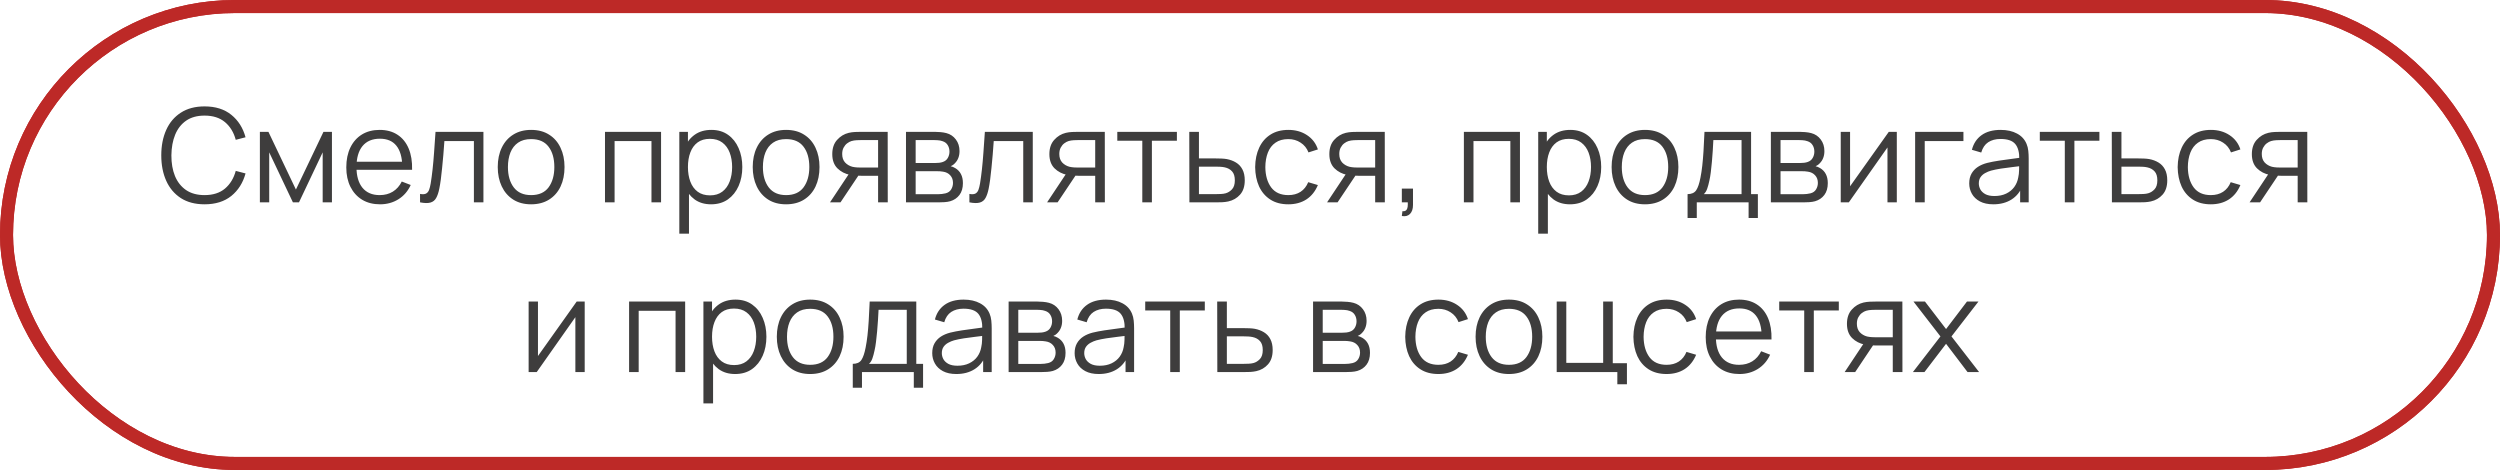
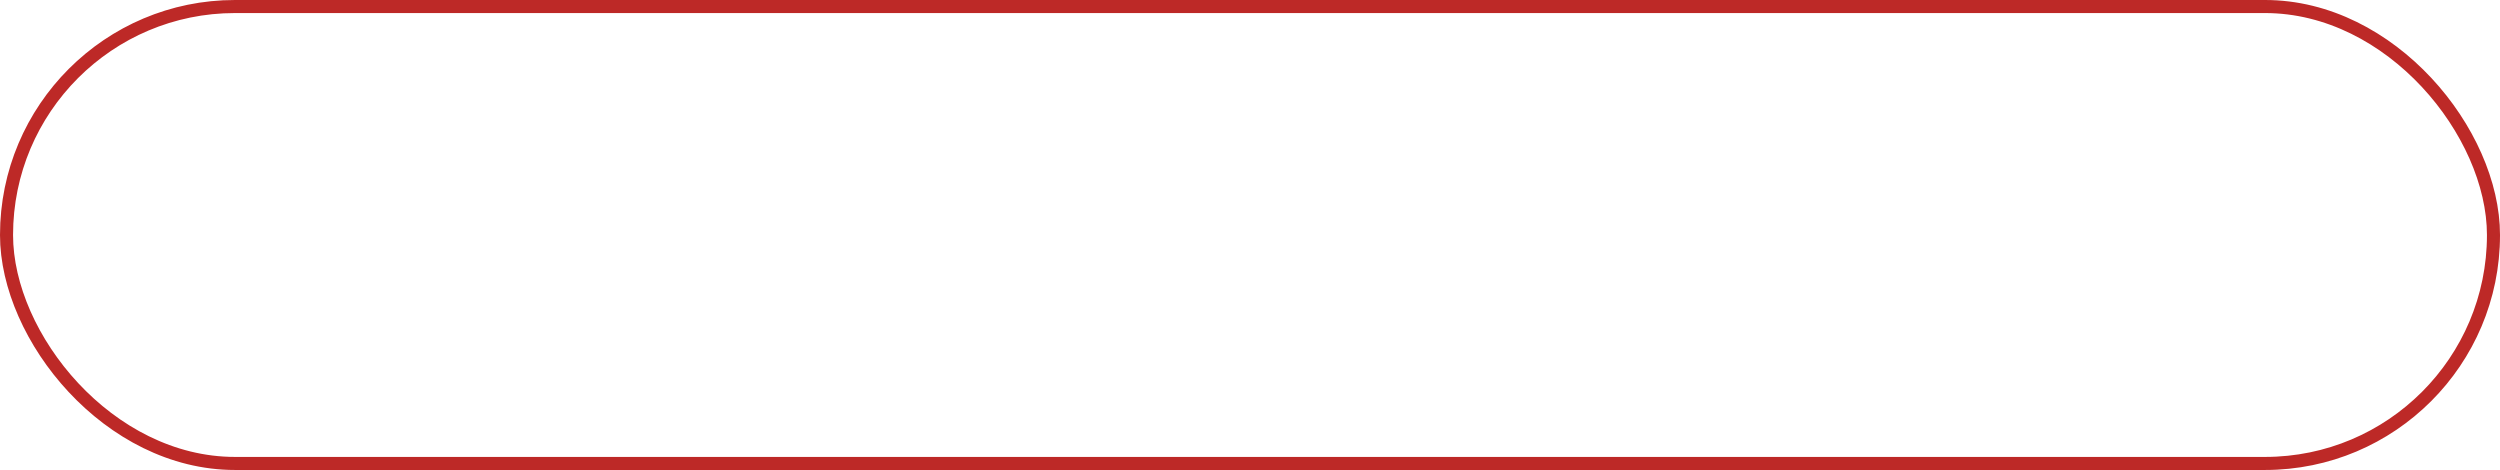
<svg xmlns="http://www.w3.org/2000/svg" width="383" height="72" viewBox="0 0 383 72" fill="none">
  <g clip-path="url(#clip0_148_53)">
    <path d="M31.337 31.3C29.904 31.3 28.694 30.983 27.707 30.35C26.721 29.71 25.974 28.827 25.467 27.7C24.961 26.573 24.707 25.273 24.707 23.8C24.707 22.327 24.961 21.027 25.467 19.9C25.974 18.773 26.721 17.893 27.707 17.26C28.694 16.62 29.904 16.3 31.337 16.3C33.011 16.3 34.377 16.73 35.437 17.59C36.497 18.443 37.224 19.59 37.617 21.03L36.117 21.42C35.811 20.28 35.261 19.377 34.467 18.71C33.674 18.043 32.631 17.71 31.337 17.71C30.211 17.71 29.274 17.967 28.527 18.48C27.781 18.993 27.217 19.71 26.837 20.63C26.464 21.543 26.271 22.6 26.257 23.8C26.251 25 26.434 26.057 26.807 26.97C27.187 27.883 27.754 28.6 28.507 29.12C29.267 29.633 30.211 29.89 31.337 29.89C32.631 29.89 33.674 29.557 34.467 28.89C35.261 28.217 35.811 27.313 36.117 26.18L37.617 26.57C37.224 28.01 36.497 29.16 35.437 30.02C34.377 30.873 33.011 31.3 31.337 31.3ZM39.814 31V20.2H41.124L45.334 29.04L49.554 20.2H50.854V31H49.434V23.34L45.804 31H44.874L41.244 23.34V31H39.814ZM58.222 31.3C57.169 31.3 56.255 31.067 55.482 30.6C54.715 30.133 54.119 29.477 53.692 28.63C53.265 27.783 53.052 26.79 53.052 25.65C53.052 24.47 53.262 23.45 53.682 22.59C54.102 21.73 54.692 21.067 55.452 20.6C56.219 20.133 57.122 19.9 58.162 19.9C59.229 19.9 60.139 20.147 60.892 20.64C61.645 21.127 62.215 21.827 62.602 22.74C62.989 23.653 63.165 24.743 63.132 26.01H61.632V25.49C61.605 24.09 61.302 23.033 60.722 22.32C60.149 21.607 59.309 21.25 58.202 21.25C57.042 21.25 56.152 21.627 55.532 22.38C54.919 23.133 54.612 24.207 54.612 25.6C54.612 26.96 54.919 28.017 55.532 28.77C56.152 29.517 57.029 29.89 58.162 29.89C58.935 29.89 59.609 29.713 60.182 29.36C60.762 29 61.219 28.483 61.552 27.81L62.922 28.34C62.495 29.28 61.865 30.01 61.032 30.53C60.205 31.043 59.269 31.3 58.222 31.3ZM54.092 26.01V24.78H62.342V26.01H54.092ZM64.351 31V29.71C64.751 29.783 65.055 29.767 65.261 29.66C65.475 29.547 65.631 29.36 65.731 29.1C65.831 28.833 65.915 28.503 65.981 28.11C66.088 27.457 66.184 26.737 66.271 25.95C66.358 25.163 66.434 24.297 66.501 23.35C66.575 22.397 66.648 21.347 66.721 20.2H74.061V31H72.601V21.61H68.081C68.034 22.317 67.981 23.02 67.921 23.72C67.861 24.42 67.798 25.093 67.731 25.74C67.671 26.38 67.605 26.97 67.531 27.51C67.458 28.05 67.381 28.517 67.301 28.91C67.181 29.503 67.021 29.977 66.821 30.33C66.628 30.683 66.338 30.917 65.951 31.03C65.564 31.143 65.031 31.133 64.351 31ZM81.365 31.3C80.292 31.3 79.375 31.057 78.615 30.57C77.855 30.083 77.272 29.41 76.865 28.55C76.458 27.69 76.255 26.703 76.255 25.59C76.255 24.457 76.462 23.463 76.875 22.61C77.288 21.757 77.875 21.093 78.635 20.62C79.402 20.14 80.312 19.9 81.365 19.9C82.445 19.9 83.365 20.143 84.125 20.63C84.892 21.11 85.475 21.78 85.875 22.64C86.282 23.493 86.485 24.477 86.485 25.59C86.485 26.723 86.282 27.72 85.875 28.58C85.468 29.433 84.882 30.1 84.115 30.58C83.348 31.06 82.432 31.3 81.365 31.3ZM81.365 29.89C82.565 29.89 83.458 29.493 84.045 28.7C84.632 27.9 84.925 26.863 84.925 25.59C84.925 24.283 84.628 23.243 84.035 22.47C83.448 21.697 82.558 21.31 81.365 21.31C80.558 21.31 79.892 21.493 79.365 21.86C78.845 22.22 78.455 22.723 78.195 23.37C77.942 24.01 77.815 24.75 77.815 25.59C77.815 26.89 78.115 27.933 78.715 28.72C79.315 29.5 80.198 29.89 81.365 29.89ZM92.685 31V20.2H101.275V31H99.805V21.61H94.155V31H92.685ZM108.932 31.3C107.938 31.3 107.098 31.05 106.412 30.55C105.725 30.043 105.205 29.36 104.852 28.5C104.498 27.633 104.322 26.663 104.322 25.59C104.322 24.497 104.498 23.523 104.852 22.67C105.212 21.81 105.738 21.133 106.432 20.64C107.125 20.147 107.978 19.9 108.992 19.9C109.978 19.9 110.825 20.15 111.532 20.65C112.238 21.15 112.778 21.83 113.152 22.69C113.532 23.55 113.722 24.517 113.722 25.59C113.722 26.67 113.532 27.64 113.152 28.5C112.772 29.36 112.225 30.043 111.512 30.55C110.798 31.05 109.938 31.3 108.932 31.3ZM104.072 35.8V20.2H105.392V28.33H105.552V35.8H104.072ZM108.782 29.93C109.535 29.93 110.162 29.74 110.662 29.36C111.162 28.98 111.535 28.463 111.782 27.81C112.035 27.15 112.162 26.41 112.162 25.59C112.162 24.777 112.038 24.043 111.792 23.39C111.545 22.737 111.168 22.22 110.662 21.84C110.162 21.46 109.525 21.27 108.752 21.27C107.998 21.27 107.372 21.453 106.872 21.82C106.378 22.187 106.008 22.697 105.762 23.35C105.515 23.997 105.392 24.743 105.392 25.59C105.392 26.423 105.515 27.17 105.762 27.83C106.008 28.483 106.382 28.997 106.882 29.37C107.382 29.743 108.015 29.93 108.782 29.93ZM120.428 31.3C119.354 31.3 118.438 31.057 117.678 30.57C116.918 30.083 116.334 29.41 115.928 28.55C115.521 27.69 115.318 26.703 115.318 25.59C115.318 24.457 115.524 23.463 115.938 22.61C116.351 21.757 116.938 21.093 117.698 20.62C118.464 20.14 119.374 19.9 120.428 19.9C121.508 19.9 122.428 20.143 123.188 20.63C123.954 21.11 124.538 21.78 124.938 22.64C125.344 23.493 125.548 24.477 125.548 25.59C125.548 26.723 125.344 27.72 124.938 28.58C124.531 29.433 123.944 30.1 123.178 30.58C122.411 31.06 121.494 31.3 120.428 31.3ZM120.428 29.89C121.628 29.89 122.521 29.493 123.108 28.7C123.694 27.9 123.988 26.863 123.988 25.59C123.988 24.283 123.691 23.243 123.098 22.47C122.511 21.697 121.621 21.31 120.428 21.31C119.621 21.31 118.954 21.493 118.428 21.86C117.908 22.22 117.518 22.723 117.258 23.37C117.004 24.01 116.878 24.75 116.878 25.59C116.878 26.89 117.178 27.933 117.778 28.72C118.378 29.5 119.261 29.89 120.428 29.89ZM134.524 31V26.93H132.004C131.71 26.93 131.407 26.92 131.094 26.9C130.787 26.873 130.5 26.837 130.234 26.79C129.474 26.643 128.827 26.31 128.294 25.79C127.767 25.263 127.504 24.537 127.504 23.61C127.504 22.703 127.75 21.977 128.244 21.43C128.737 20.877 129.334 20.517 130.034 20.35C130.354 20.277 130.677 20.233 131.004 20.22C131.337 20.207 131.624 20.2 131.864 20.2H135.994L136.004 31H134.524ZM127.154 31L130.164 26.47H131.794L128.764 31H127.154ZM131.924 25.67H134.524V21.46H131.924C131.764 21.46 131.54 21.467 131.254 21.48C130.967 21.493 130.697 21.537 130.444 21.61C130.224 21.677 130.004 21.793 129.784 21.96C129.57 22.12 129.39 22.337 129.244 22.61C129.097 22.877 129.024 23.203 129.024 23.59C129.024 24.13 129.17 24.563 129.464 24.89C129.764 25.21 130.137 25.43 130.584 25.55C130.824 25.603 131.064 25.637 131.304 25.65C131.544 25.663 131.75 25.67 131.924 25.67ZM138.798 31V20.2H143.248C143.475 20.2 143.748 20.213 144.068 20.24C144.395 20.267 144.698 20.317 144.978 20.39C145.585 20.55 146.072 20.877 146.438 21.37C146.812 21.863 146.998 22.457 146.998 23.15C146.998 23.537 146.938 23.883 146.818 24.19C146.705 24.49 146.542 24.75 146.328 24.97C146.228 25.083 146.118 25.183 145.998 25.27C145.878 25.35 145.762 25.417 145.648 25.47C145.862 25.51 146.092 25.603 146.338 25.75C146.725 25.977 147.018 26.283 147.218 26.67C147.418 27.05 147.518 27.513 147.518 28.06C147.518 28.8 147.342 29.403 146.988 29.87C146.635 30.337 146.162 30.657 145.568 30.83C145.302 30.903 145.012 30.95 144.698 30.97C144.392 30.99 144.102 31 143.828 31H138.798ZM140.278 29.75H143.758C143.898 29.75 144.075 29.74 144.288 29.72C144.502 29.693 144.692 29.66 144.858 29.62C145.252 29.52 145.538 29.32 145.718 29.02C145.905 28.713 145.998 28.38 145.998 28.02C145.998 27.547 145.858 27.16 145.578 26.86C145.305 26.553 144.938 26.367 144.478 26.3C144.325 26.267 144.165 26.247 143.998 26.24C143.832 26.233 143.682 26.23 143.548 26.23H140.278V29.75ZM140.278 24.97H143.298C143.472 24.97 143.665 24.96 143.878 24.94C144.098 24.913 144.288 24.87 144.448 24.81C144.795 24.69 145.048 24.483 145.208 24.19C145.375 23.897 145.458 23.577 145.458 23.23C145.458 22.85 145.368 22.517 145.188 22.23C145.015 21.943 144.752 21.743 144.398 21.63C144.158 21.543 143.898 21.493 143.618 21.48C143.345 21.467 143.172 21.46 143.098 21.46H140.278V24.97ZM148.511 31V29.71C148.911 29.783 149.215 29.767 149.421 29.66C149.635 29.547 149.791 29.36 149.891 29.1C149.991 28.833 150.075 28.503 150.141 28.11C150.248 27.457 150.345 26.737 150.431 25.95C150.518 25.163 150.595 24.297 150.661 23.35C150.735 22.397 150.808 21.347 150.881 20.2H158.221V31H156.761V21.61H152.241C152.195 22.317 152.141 23.02 152.081 23.72C152.021 24.42 151.958 25.093 151.891 25.74C151.831 26.38 151.765 26.97 151.691 27.51C151.618 28.05 151.541 28.517 151.461 28.91C151.341 29.503 151.181 29.977 150.981 30.33C150.788 30.683 150.498 30.917 150.111 31.03C149.725 31.143 149.191 31.133 148.511 31ZM167.785 31V26.93H165.265C164.972 26.93 164.669 26.92 164.355 26.9C164.049 26.873 163.762 26.837 163.495 26.79C162.735 26.643 162.089 26.31 161.555 25.79C161.029 25.263 160.765 24.537 160.765 23.61C160.765 22.703 161.012 21.977 161.505 21.43C161.999 20.877 162.595 20.517 163.295 20.35C163.615 20.277 163.939 20.233 164.265 20.22C164.599 20.207 164.885 20.2 165.125 20.2H169.255L169.265 31H167.785ZM160.415 31L163.425 26.47H165.055L162.025 31H160.415ZM165.185 25.67H167.785V21.46H165.185C165.025 21.46 164.802 21.467 164.515 21.48C164.229 21.493 163.959 21.537 163.705 21.61C163.485 21.677 163.265 21.793 163.045 21.96C162.832 22.12 162.652 22.337 162.505 22.61C162.359 22.877 162.285 23.203 162.285 23.59C162.285 24.13 162.432 24.563 162.725 24.89C163.025 25.21 163.399 25.43 163.845 25.55C164.085 25.603 164.325 25.637 164.565 25.65C164.805 25.663 165.012 25.67 165.185 25.67ZM175 31V21.56H171.17V20.2H180.3V21.56H176.47V31H175ZM182.217 31L182.197 20.2H183.677V24.27H186.207C186.52 24.27 186.827 24.277 187.127 24.29C187.433 24.303 187.703 24.33 187.937 24.37C188.47 24.47 188.943 24.647 189.357 24.9C189.777 25.153 190.103 25.503 190.337 25.95C190.577 26.397 190.697 26.957 190.697 27.63C190.697 28.557 190.457 29.287 189.977 29.82C189.503 30.353 188.903 30.7 188.177 30.86C187.903 30.92 187.607 30.96 187.287 30.98C186.967 30.993 186.65 31 186.337 31H182.217ZM183.677 29.74H186.277C186.503 29.74 186.757 29.733 187.037 29.72C187.317 29.707 187.563 29.67 187.777 29.61C188.13 29.51 188.45 29.31 188.737 29.01C189.03 28.703 189.177 28.243 189.177 27.63C189.177 27.023 189.037 26.567 188.757 26.26C188.477 25.947 188.103 25.74 187.637 25.64C187.43 25.593 187.207 25.563 186.967 25.55C186.727 25.537 186.497 25.53 186.277 25.53H183.677V29.74ZM197.37 31.3C196.284 31.3 195.364 31.057 194.61 30.57C193.857 30.083 193.284 29.413 192.89 28.56C192.504 27.7 192.304 26.713 192.29 25.6C192.304 24.467 192.51 23.473 192.91 22.62C193.31 21.76 193.887 21.093 194.64 20.62C195.394 20.14 196.307 19.9 197.38 19.9C198.474 19.9 199.424 20.167 200.23 20.7C201.044 21.233 201.6 21.963 201.9 22.89L200.46 23.35C200.207 22.703 199.804 22.203 199.25 21.85C198.704 21.49 198.077 21.31 197.37 21.31C196.577 21.31 195.92 21.493 195.4 21.86C194.88 22.22 194.494 22.723 194.24 23.37C193.987 24.017 193.857 24.76 193.85 25.6C193.864 26.893 194.164 27.933 194.75 28.72C195.337 29.5 196.21 29.89 197.37 29.89C198.104 29.89 198.727 29.723 199.24 29.39C199.76 29.05 200.154 28.557 200.42 27.91L201.9 28.35C201.5 29.31 200.914 30.043 200.14 30.55C199.367 31.05 198.444 31.3 197.37 31.3ZM210.676 31V26.93H208.156C207.863 26.93 207.559 26.92 207.246 26.9C206.939 26.873 206.653 26.837 206.386 26.79C205.626 26.643 204.979 26.31 204.446 25.79C203.919 25.263 203.656 24.537 203.656 23.61C203.656 22.703 203.903 21.977 204.396 21.43C204.889 20.877 205.486 20.517 206.186 20.35C206.506 20.277 206.829 20.233 207.156 20.22C207.489 20.207 207.776 20.2 208.016 20.2H212.146L212.156 31H210.676ZM203.306 31L206.316 26.47H207.946L204.916 31H203.306ZM208.076 25.67H210.676V21.46H208.076C207.916 21.46 207.693 21.467 207.406 21.48C207.119 21.493 206.849 21.537 206.596 21.61C206.376 21.677 206.156 21.793 205.936 21.96C205.723 22.12 205.543 22.337 205.396 22.61C205.249 22.877 205.176 23.203 205.176 23.59C205.176 24.13 205.323 24.563 205.616 24.89C205.916 25.21 206.289 25.43 206.736 25.55C206.976 25.603 207.216 25.637 207.456 25.65C207.696 25.663 207.903 25.67 208.076 25.67ZM214.761 33.09L214.851 32.36C215.117 32.38 215.311 32.327 215.431 32.2C215.551 32.073 215.624 31.903 215.651 31.69C215.677 31.477 215.684 31.247 215.671 31H214.761V28.89H216.471V31.4C216.471 32.013 216.314 32.473 216.001 32.78C215.694 33.087 215.281 33.19 214.761 33.09ZM224.267 31V20.2H232.857V31H231.387V21.61H225.737V31H224.267ZM240.514 31.3C239.52 31.3 238.68 31.05 237.994 30.55C237.307 30.043 236.787 29.36 236.434 28.5C236.08 27.633 235.904 26.663 235.904 25.59C235.904 24.497 236.08 23.523 236.434 22.67C236.794 21.81 237.32 21.133 238.014 20.64C238.707 20.147 239.56 19.9 240.574 19.9C241.56 19.9 242.407 20.15 243.114 20.65C243.82 21.15 244.36 21.83 244.734 22.69C245.114 23.55 245.304 24.517 245.304 25.59C245.304 26.67 245.114 27.64 244.734 28.5C244.354 29.36 243.807 30.043 243.094 30.55C242.38 31.05 241.52 31.3 240.514 31.3ZM235.654 35.8V20.2H236.974V28.33H237.134V35.8H235.654ZM240.364 29.93C241.117 29.93 241.744 29.74 242.244 29.36C242.744 28.98 243.117 28.463 243.364 27.81C243.617 27.15 243.744 26.41 243.744 25.59C243.744 24.777 243.62 24.043 243.374 23.39C243.127 22.737 242.75 22.22 242.244 21.84C241.744 21.46 241.107 21.27 240.334 21.27C239.58 21.27 238.954 21.453 238.454 21.82C237.96 22.187 237.59 22.697 237.344 23.35C237.097 23.997 236.974 24.743 236.974 25.59C236.974 26.423 237.097 27.17 237.344 27.83C237.59 28.483 237.964 28.997 238.464 29.37C238.964 29.743 239.597 29.93 240.364 29.93ZM252.01 31.3C250.936 31.3 250.02 31.057 249.26 30.57C248.5 30.083 247.916 29.41 247.51 28.55C247.103 27.69 246.9 26.703 246.9 25.59C246.9 24.457 247.106 23.463 247.52 22.61C247.933 21.757 248.52 21.093 249.28 20.62C250.046 20.14 250.956 19.9 252.01 19.9C253.09 19.9 254.01 20.143 254.77 20.63C255.536 21.11 256.12 21.78 256.52 22.64C256.926 23.493 257.13 24.477 257.13 25.59C257.13 26.723 256.926 27.72 256.52 28.58C256.113 29.433 255.526 30.1 254.76 30.58C253.993 31.06 253.076 31.3 252.01 31.3ZM252.01 29.89C253.21 29.89 254.103 29.493 254.69 28.7C255.276 27.9 255.57 26.863 255.57 25.59C255.57 24.283 255.273 23.243 254.68 22.47C254.093 21.697 253.203 21.31 252.01 21.31C251.203 21.31 250.536 21.493 250.01 21.86C249.49 22.22 249.1 22.723 248.84 23.37C248.586 24.01 248.46 24.75 248.46 25.59C248.46 26.89 248.76 27.933 249.36 28.72C249.96 29.5 250.843 29.89 252.01 29.89ZM258.536 33.4V29.74C259.149 29.74 259.589 29.543 259.856 29.15C260.122 28.75 260.339 28.113 260.506 27.24C260.619 26.673 260.712 26.063 260.786 25.41C260.859 24.757 260.922 24.01 260.976 23.17C261.029 22.323 261.079 21.333 261.126 20.2H268.266V29.74H269.306V33.4H267.886V31H259.946V33.4H258.536ZM261.026 29.74H266.806V21.46H262.486C262.466 21.967 262.436 22.503 262.396 23.07C262.362 23.637 262.319 24.203 262.266 24.77C262.219 25.337 262.162 25.87 262.096 26.37C262.036 26.863 261.962 27.297 261.876 27.67C261.776 28.15 261.666 28.56 261.546 28.9C261.432 29.24 261.259 29.52 261.026 29.74ZM271.298 31V20.2H275.748C275.975 20.2 276.248 20.213 276.568 20.24C276.895 20.267 277.198 20.317 277.478 20.39C278.085 20.55 278.572 20.877 278.938 21.37C279.312 21.863 279.498 22.457 279.498 23.15C279.498 23.537 279.438 23.883 279.318 24.19C279.205 24.49 279.042 24.75 278.828 24.97C278.728 25.083 278.618 25.183 278.498 25.27C278.378 25.35 278.262 25.417 278.148 25.47C278.362 25.51 278.592 25.603 278.838 25.75C279.225 25.977 279.518 26.283 279.718 26.67C279.918 27.05 280.018 27.513 280.018 28.06C280.018 28.8 279.842 29.403 279.488 29.87C279.135 30.337 278.662 30.657 278.068 30.83C277.802 30.903 277.512 30.95 277.198 30.97C276.892 30.99 276.602 31 276.328 31H271.298ZM272.778 29.75H276.258C276.398 29.75 276.575 29.74 276.788 29.72C277.002 29.693 277.192 29.66 277.358 29.62C277.752 29.52 278.038 29.32 278.218 29.02C278.405 28.713 278.498 28.38 278.498 28.02C278.498 27.547 278.358 27.16 278.078 26.86C277.805 26.553 277.438 26.367 276.978 26.3C276.825 26.267 276.665 26.247 276.498 26.24C276.332 26.233 276.182 26.23 276.048 26.23H272.778V29.75ZM272.778 24.97H275.798C275.972 24.97 276.165 24.96 276.378 24.94C276.598 24.913 276.788 24.87 276.948 24.81C277.295 24.69 277.548 24.483 277.708 24.19C277.875 23.897 277.958 23.577 277.958 23.23C277.958 22.85 277.868 22.517 277.688 22.23C277.515 21.943 277.252 21.743 276.898 21.63C276.658 21.543 276.398 21.493 276.118 21.48C275.845 21.467 275.672 21.46 275.598 21.46H272.778V24.97ZM290.591 20.2V31H289.161V22.59L283.241 31H282.001V20.2H283.431V28.54L289.361 20.2H290.591ZM293.398 31V20.2H300.798V21.61H294.868V31H293.398ZM305.375 31.3C304.561 31.3 303.878 31.153 303.325 30.86C302.778 30.567 302.368 30.177 302.095 29.69C301.821 29.203 301.685 28.673 301.685 28.1C301.685 27.513 301.801 27.013 302.035 26.6C302.275 26.18 302.598 25.837 303.005 25.57C303.418 25.303 303.895 25.1 304.435 24.96C304.981 24.827 305.585 24.71 306.245 24.61C306.911 24.503 307.561 24.413 308.195 24.34C308.835 24.26 309.395 24.183 309.875 24.11L309.355 24.43C309.375 23.363 309.168 22.573 308.735 22.06C308.301 21.547 307.548 21.29 306.475 21.29C305.735 21.29 305.108 21.457 304.595 21.79C304.088 22.123 303.731 22.65 303.525 23.37L302.095 22.95C302.341 21.983 302.838 21.233 303.585 20.7C304.331 20.167 305.301 19.9 306.495 19.9C307.481 19.9 308.318 20.087 309.005 20.46C309.698 20.827 310.188 21.36 310.475 22.06C310.608 22.373 310.695 22.723 310.735 23.11C310.775 23.497 310.795 23.89 310.795 24.29V31H309.485V28.29L309.865 28.45C309.498 29.377 308.928 30.083 308.155 30.57C307.381 31.057 306.455 31.3 305.375 31.3ZM305.545 30.03C306.231 30.03 306.831 29.907 307.345 29.66C307.858 29.413 308.271 29.077 308.585 28.65C308.898 28.217 309.101 27.73 309.195 27.19C309.275 26.843 309.318 26.463 309.325 26.05C309.331 25.63 309.335 25.317 309.335 25.11L309.895 25.4C309.395 25.467 308.851 25.533 308.265 25.6C307.685 25.667 307.111 25.743 306.545 25.83C305.985 25.917 305.478 26.02 305.025 26.14C304.718 26.227 304.421 26.35 304.135 26.51C303.848 26.663 303.611 26.87 303.425 27.13C303.245 27.39 303.155 27.713 303.155 28.1C303.155 28.413 303.231 28.717 303.385 29.01C303.545 29.303 303.798 29.547 304.145 29.74C304.498 29.933 304.965 30.03 305.545 30.03ZM316.328 31V21.56H312.498V20.2H321.628V21.56H317.798V31H316.328ZM323.545 31L323.525 20.2H325.005V24.27H327.535C327.848 24.27 328.155 24.277 328.455 24.29C328.761 24.303 329.031 24.33 329.265 24.37C329.798 24.47 330.271 24.647 330.685 24.9C331.105 25.153 331.431 25.503 331.665 25.95C331.905 26.397 332.025 26.957 332.025 27.63C332.025 28.557 331.785 29.287 331.305 29.82C330.831 30.353 330.231 30.7 329.505 30.86C329.231 30.92 328.935 30.96 328.615 30.98C328.295 30.993 327.978 31 327.665 31H323.545ZM325.005 29.74H327.605C327.831 29.74 328.085 29.733 328.365 29.72C328.645 29.707 328.891 29.67 329.105 29.61C329.458 29.51 329.778 29.31 330.065 29.01C330.358 28.703 330.505 28.243 330.505 27.63C330.505 27.023 330.365 26.567 330.085 26.26C329.805 25.947 329.431 25.74 328.965 25.64C328.758 25.593 328.535 25.563 328.295 25.55C328.055 25.537 327.825 25.53 327.605 25.53H325.005V29.74ZM338.698 31.3C337.612 31.3 336.692 31.057 335.938 30.57C335.185 30.083 334.612 29.413 334.218 28.56C333.832 27.7 333.632 26.713 333.618 25.6C333.632 24.467 333.838 23.473 334.238 22.62C334.638 21.76 335.215 21.093 335.968 20.62C336.722 20.14 337.635 19.9 338.708 19.9C339.802 19.9 340.752 20.167 341.558 20.7C342.372 21.233 342.928 21.963 343.228 22.89L341.788 23.35C341.535 22.703 341.132 22.203 340.578 21.85C340.032 21.49 339.405 21.31 338.698 21.31C337.905 21.31 337.248 21.493 336.728 21.86C336.208 22.22 335.822 22.723 335.568 23.37C335.315 24.017 335.185 24.76 335.178 25.6C335.192 26.893 335.492 27.933 336.078 28.72C336.665 29.5 337.538 29.89 338.698 29.89C339.432 29.89 340.055 29.723 340.568 29.39C341.088 29.05 341.482 28.557 341.748 27.91L343.228 28.35C342.828 29.31 342.242 30.043 341.468 30.55C340.695 31.05 339.772 31.3 338.698 31.3ZM352.004 31V26.93H349.484C349.191 26.93 348.887 26.92 348.574 26.9C348.267 26.873 347.981 26.837 347.714 26.79C346.954 26.643 346.307 26.31 345.774 25.79C345.247 25.263 344.984 24.537 344.984 23.61C344.984 22.703 345.231 21.977 345.724 21.43C346.217 20.877 346.814 20.517 347.514 20.35C347.834 20.277 348.157 20.233 348.484 20.22C348.817 20.207 349.104 20.2 349.344 20.2H353.474L353.484 31H352.004ZM344.634 31L347.644 26.47H349.274L346.244 31H344.634ZM349.404 25.67H352.004V21.46H349.404C349.244 21.46 349.021 21.467 348.734 21.48C348.447 21.493 348.177 21.537 347.924 21.61C347.704 21.677 347.484 21.793 347.264 21.96C347.051 22.12 346.871 22.337 346.724 22.61C346.577 22.877 346.504 23.203 346.504 23.59C346.504 24.13 346.651 24.563 346.944 24.89C347.244 25.21 347.617 25.43 348.064 25.55C348.304 25.603 348.544 25.637 348.784 25.65C349.024 25.663 349.231 25.67 349.404 25.67ZM89.576 46.2V57H88.146V48.59L82.226 57H80.986V46.2H82.416V54.54L88.346 46.2H89.576ZM96.376 57V46.2H104.966V57H103.496V47.61H97.846V57H96.376ZM112.623 57.3C111.63 57.3 110.79 57.05 110.103 56.55C109.416 56.043 108.896 55.36 108.543 54.5C108.19 53.633 108.013 52.663 108.013 51.59C108.013 50.497 108.19 49.523 108.543 48.67C108.903 47.81 109.43 47.133 110.123 46.64C110.816 46.147 111.67 45.9 112.683 45.9C113.67 45.9 114.516 46.15 115.223 46.65C115.93 47.15 116.47 47.83 116.843 48.69C117.223 49.55 117.413 50.517 117.413 51.59C117.413 52.67 117.223 53.64 116.843 54.5C116.463 55.36 115.916 56.043 115.203 56.55C114.49 57.05 113.63 57.3 112.623 57.3ZM107.763 61.8V46.2H109.083V54.33H109.243V61.8H107.763ZM112.473 55.93C113.226 55.93 113.853 55.74 114.353 55.36C114.853 54.98 115.226 54.463 115.473 53.81C115.726 53.15 115.853 52.41 115.853 51.59C115.853 50.777 115.73 50.043 115.483 49.39C115.236 48.737 114.86 48.22 114.353 47.84C113.853 47.46 113.216 47.27 112.443 47.27C111.69 47.27 111.063 47.453 110.563 47.82C110.07 48.187 109.7 48.697 109.453 49.35C109.206 49.997 109.083 50.743 109.083 51.59C109.083 52.423 109.206 53.17 109.453 53.83C109.7 54.483 110.073 54.997 110.573 55.37C111.073 55.743 111.706 55.93 112.473 55.93ZM124.119 57.3C123.046 57.3 122.129 57.057 121.369 56.57C120.609 56.083 120.026 55.41 119.619 54.55C119.212 53.69 119.009 52.703 119.009 51.59C119.009 50.457 119.216 49.463 119.629 48.61C120.042 47.757 120.629 47.093 121.389 46.62C122.156 46.14 123.066 45.9 124.119 45.9C125.199 45.9 126.119 46.143 126.879 46.63C127.646 47.11 128.229 47.78 128.629 48.64C129.036 49.493 129.239 50.477 129.239 51.59C129.239 52.723 129.036 53.72 128.629 54.58C128.222 55.433 127.636 56.1 126.869 56.58C126.102 57.06 125.186 57.3 124.119 57.3ZM124.119 55.89C125.319 55.89 126.212 55.493 126.799 54.7C127.386 53.9 127.679 52.863 127.679 51.59C127.679 50.283 127.382 49.243 126.789 48.47C126.202 47.697 125.312 47.31 124.119 47.31C123.312 47.31 122.646 47.493 122.119 47.86C121.599 48.22 121.209 48.723 120.949 49.37C120.696 50.01 120.569 50.75 120.569 51.59C120.569 52.89 120.869 53.933 121.469 54.72C122.069 55.5 122.952 55.89 124.119 55.89ZM130.645 59.4V55.74C131.258 55.74 131.698 55.543 131.965 55.15C132.232 54.75 132.448 54.113 132.615 53.24C132.728 52.673 132.822 52.063 132.895 51.41C132.968 50.757 133.032 50.01 133.085 49.17C133.138 48.323 133.188 47.333 133.235 46.2H140.375V55.74H141.415V59.4H139.995V57H132.055V59.4H130.645ZM133.135 55.74H138.915V47.46H134.595C134.575 47.967 134.545 48.503 134.505 49.07C134.472 49.637 134.428 50.203 134.375 50.77C134.328 51.337 134.272 51.87 134.205 52.37C134.145 52.863 134.072 53.297 133.985 53.67C133.885 54.15 133.775 54.56 133.655 54.9C133.542 55.24 133.368 55.52 133.135 55.74ZM146.508 57.3C145.694 57.3 145.011 57.153 144.458 56.86C143.911 56.567 143.501 56.177 143.228 55.69C142.954 55.203 142.818 54.673 142.818 54.1C142.818 53.513 142.934 53.013 143.168 52.6C143.408 52.18 143.731 51.837 144.138 51.57C144.551 51.303 145.028 51.1 145.568 50.96C146.114 50.827 146.718 50.71 147.378 50.61C148.044 50.503 148.694 50.413 149.328 50.34C149.968 50.26 150.528 50.183 151.008 50.11L150.488 50.43C150.508 49.363 150.301 48.573 149.868 48.06C149.434 47.547 148.681 47.29 147.608 47.29C146.868 47.29 146.241 47.457 145.728 47.79C145.221 48.123 144.864 48.65 144.658 49.37L143.228 48.95C143.474 47.983 143.971 47.233 144.718 46.7C145.464 46.167 146.434 45.9 147.628 45.9C148.614 45.9 149.451 46.087 150.138 46.46C150.831 46.827 151.321 47.36 151.608 48.06C151.741 48.373 151.828 48.723 151.868 49.11C151.908 49.497 151.928 49.89 151.928 50.29V57H150.618V54.29L150.998 54.45C150.631 55.377 150.061 56.083 149.288 56.57C148.514 57.057 147.588 57.3 146.508 57.3ZM146.678 56.03C147.364 56.03 147.964 55.907 148.478 55.66C148.991 55.413 149.404 55.077 149.718 54.65C150.031 54.217 150.234 53.73 150.328 53.19C150.408 52.843 150.451 52.463 150.458 52.05C150.464 51.63 150.468 51.317 150.468 51.11L151.028 51.4C150.528 51.467 149.984 51.533 149.398 51.6C148.818 51.667 148.244 51.743 147.678 51.83C147.118 51.917 146.611 52.02 146.158 52.14C145.851 52.227 145.554 52.35 145.268 52.51C144.981 52.663 144.744 52.87 144.558 53.13C144.378 53.39 144.288 53.713 144.288 54.1C144.288 54.413 144.364 54.717 144.518 55.01C144.678 55.303 144.931 55.547 145.278 55.74C145.631 55.933 146.098 56.03 146.678 56.03ZM154.521 57V46.2H158.971C159.198 46.2 159.471 46.213 159.791 46.24C160.118 46.267 160.421 46.317 160.701 46.39C161.308 46.55 161.794 46.877 162.161 47.37C162.534 47.863 162.721 48.457 162.721 49.15C162.721 49.537 162.661 49.883 162.541 50.19C162.428 50.49 162.264 50.75 162.051 50.97C161.951 51.083 161.841 51.183 161.721 51.27C161.601 51.35 161.484 51.417 161.371 51.47C161.584 51.51 161.814 51.603 162.061 51.75C162.448 51.977 162.741 52.283 162.941 52.67C163.141 53.05 163.241 53.513 163.241 54.06C163.241 54.8 163.064 55.403 162.711 55.87C162.358 56.337 161.884 56.657 161.291 56.83C161.024 56.903 160.734 56.95 160.421 56.97C160.114 56.99 159.824 57 159.551 57H154.521ZM156.001 55.75H159.481C159.621 55.75 159.798 55.74 160.011 55.72C160.224 55.693 160.414 55.66 160.581 55.62C160.974 55.52 161.261 55.32 161.441 55.02C161.628 54.713 161.721 54.38 161.721 54.02C161.721 53.547 161.581 53.16 161.301 52.86C161.028 52.553 160.661 52.367 160.201 52.3C160.048 52.267 159.888 52.247 159.721 52.24C159.554 52.233 159.404 52.23 159.271 52.23H156.001V55.75ZM156.001 50.97H159.021C159.194 50.97 159.388 50.96 159.601 50.94C159.821 50.913 160.011 50.87 160.171 50.81C160.518 50.69 160.771 50.483 160.931 50.19C161.098 49.897 161.181 49.577 161.181 49.23C161.181 48.85 161.091 48.517 160.911 48.23C160.738 47.943 160.474 47.743 160.121 47.63C159.881 47.543 159.621 47.493 159.341 47.48C159.068 47.467 158.894 47.46 158.821 47.46H156.001V50.97ZM168.324 57.3C167.511 57.3 166.827 57.153 166.274 56.86C165.727 56.567 165.317 56.177 165.044 55.69C164.771 55.203 164.634 54.673 164.634 54.1C164.634 53.513 164.751 53.013 164.984 52.6C165.224 52.18 165.547 51.837 165.954 51.57C166.367 51.303 166.844 51.1 167.384 50.96C167.931 50.827 168.534 50.71 169.194 50.61C169.861 50.503 170.511 50.413 171.144 50.34C171.784 50.26 172.344 50.183 172.824 50.11L172.304 50.43C172.324 49.363 172.117 48.573 171.684 48.06C171.251 47.547 170.497 47.29 169.424 47.29C168.684 47.29 168.057 47.457 167.544 47.79C167.037 48.123 166.681 48.65 166.474 49.37L165.044 48.95C165.291 47.983 165.787 47.233 166.534 46.7C167.281 46.167 168.251 45.9 169.444 45.9C170.431 45.9 171.267 46.087 171.954 46.46C172.647 46.827 173.137 47.36 173.424 48.06C173.557 48.373 173.644 48.723 173.684 49.11C173.724 49.497 173.744 49.89 173.744 50.29V57H172.434V54.29L172.814 54.45C172.447 55.377 171.877 56.083 171.104 56.57C170.331 57.057 169.404 57.3 168.324 57.3ZM168.494 56.03C169.181 56.03 169.781 55.907 170.294 55.66C170.807 55.413 171.221 55.077 171.534 54.65C171.847 54.217 172.051 53.73 172.144 53.19C172.224 52.843 172.267 52.463 172.274 52.05C172.281 51.63 172.284 51.317 172.284 51.11L172.844 51.4C172.344 51.467 171.801 51.533 171.214 51.6C170.634 51.667 170.061 51.743 169.494 51.83C168.934 51.917 168.427 52.02 167.974 52.14C167.667 52.227 167.371 52.35 167.084 52.51C166.797 52.663 166.561 52.87 166.374 53.13C166.194 53.39 166.104 53.713 166.104 54.1C166.104 54.413 166.181 54.717 166.334 55.01C166.494 55.303 166.747 55.547 167.094 55.74C167.447 55.933 167.914 56.03 168.494 56.03ZM179.277 57V47.56H175.447V46.2H184.577V47.56H180.747V57H179.277ZM186.494 57L186.474 46.2H187.954V50.27H190.484C190.797 50.27 191.104 50.277 191.404 50.29C191.711 50.303 191.981 50.33 192.214 50.37C192.747 50.47 193.221 50.647 193.634 50.9C194.054 51.153 194.381 51.503 194.614 51.95C194.854 52.397 194.974 52.957 194.974 53.63C194.974 54.557 194.734 55.287 194.254 55.82C193.781 56.353 193.181 56.7 192.454 56.86C192.181 56.92 191.884 56.96 191.564 56.98C191.244 56.993 190.927 57 190.614 57H186.494ZM187.954 55.74H190.554C190.781 55.74 191.034 55.733 191.314 55.72C191.594 55.707 191.841 55.67 192.054 55.61C192.407 55.51 192.727 55.31 193.014 55.01C193.307 54.703 193.454 54.243 193.454 53.63C193.454 53.023 193.314 52.567 193.034 52.26C192.754 51.947 192.381 51.74 191.914 51.64C191.707 51.593 191.484 51.563 191.244 51.55C191.004 51.537 190.774 51.53 190.554 51.53H187.954V55.74ZM201.161 57V46.2H205.611C205.838 46.2 206.111 46.213 206.431 46.24C206.758 46.267 207.061 46.317 207.341 46.39C207.948 46.55 208.435 46.877 208.801 47.37C209.175 47.863 209.361 48.457 209.361 49.15C209.361 49.537 209.301 49.883 209.181 50.19C209.068 50.49 208.905 50.75 208.691 50.97C208.591 51.083 208.481 51.183 208.361 51.27C208.241 51.35 208.125 51.417 208.011 51.47C208.225 51.51 208.455 51.603 208.701 51.75C209.088 51.977 209.381 52.283 209.581 52.67C209.781 53.05 209.881 53.513 209.881 54.06C209.881 54.8 209.705 55.403 209.351 55.87C208.998 56.337 208.525 56.657 207.931 56.83C207.665 56.903 207.375 56.95 207.061 56.97C206.755 56.99 206.465 57 206.191 57H201.161ZM202.641 55.75H206.121C206.261 55.75 206.438 55.74 206.651 55.72C206.865 55.693 207.055 55.66 207.221 55.62C207.615 55.52 207.901 55.32 208.081 55.02C208.268 54.713 208.361 54.38 208.361 54.02C208.361 53.547 208.221 53.16 207.941 52.86C207.668 52.553 207.301 52.367 206.841 52.3C206.688 52.267 206.528 52.247 206.361 52.24C206.195 52.233 206.045 52.23 205.911 52.23H202.641V55.75ZM202.641 50.97H205.661C205.835 50.97 206.028 50.96 206.241 50.94C206.461 50.913 206.651 50.87 206.811 50.81C207.158 50.69 207.411 50.483 207.571 50.19C207.738 49.897 207.821 49.577 207.821 49.23C207.821 48.85 207.731 48.517 207.551 48.23C207.378 47.943 207.115 47.743 206.761 47.63C206.521 47.543 206.261 47.493 205.981 47.48C205.708 47.467 205.535 47.46 205.461 47.46H202.641V50.97ZM220.359 57.3C219.272 57.3 218.352 57.057 217.599 56.57C216.845 56.083 216.272 55.413 215.879 54.56C215.492 53.7 215.292 52.713 215.279 51.6C215.292 50.467 215.499 49.473 215.899 48.62C216.299 47.76 216.875 47.093 217.629 46.62C218.382 46.14 219.295 45.9 220.369 45.9C221.462 45.9 222.412 46.167 223.219 46.7C224.032 47.233 224.589 47.963 224.889 48.89L223.449 49.35C223.195 48.703 222.792 48.203 222.239 47.85C221.692 47.49 221.065 47.31 220.359 47.31C219.565 47.31 218.909 47.493 218.389 47.86C217.869 48.22 217.482 48.723 217.229 49.37C216.975 50.017 216.845 50.76 216.839 51.6C216.852 52.893 217.152 53.933 217.739 54.72C218.325 55.5 219.199 55.89 220.359 55.89C221.092 55.89 221.715 55.723 222.229 55.39C222.749 55.05 223.142 54.557 223.409 53.91L224.889 54.35C224.489 55.31 223.902 56.043 223.129 56.55C222.355 57.05 221.432 57.3 220.359 57.3ZM231.17 57.3C230.096 57.3 229.18 57.057 228.42 56.57C227.66 56.083 227.076 55.41 226.67 54.55C226.263 53.69 226.06 52.703 226.06 51.59C226.06 50.457 226.266 49.463 226.68 48.61C227.093 47.757 227.68 47.093 228.44 46.62C229.206 46.14 230.116 45.9 231.17 45.9C232.25 45.9 233.17 46.143 233.93 46.63C234.696 47.11 235.28 47.78 235.68 48.64C236.086 49.493 236.29 50.477 236.29 51.59C236.29 52.723 236.086 53.72 235.68 54.58C235.273 55.433 234.686 56.1 233.92 56.58C233.153 57.06 232.236 57.3 231.17 57.3ZM231.17 55.89C232.37 55.89 233.263 55.493 233.85 54.7C234.436 53.9 234.73 52.863 234.73 51.59C234.73 50.283 234.433 49.243 233.84 48.47C233.253 47.697 232.363 47.31 231.17 47.31C230.363 47.31 229.696 47.493 229.17 47.86C228.65 48.22 228.26 48.723 228 49.37C227.746 50.01 227.62 50.75 227.62 51.59C227.62 52.89 227.92 53.933 228.52 54.72C229.12 55.5 230.003 55.89 231.17 55.89ZM247.776 58.87V57H238.486V46.2H239.956V55.59H245.606V46.2H247.076V55.64H249.246V58.87H247.776ZM255.319 57.3C254.233 57.3 253.313 57.057 252.559 56.57C251.806 56.083 251.233 55.413 250.839 54.56C250.453 53.7 250.253 52.713 250.239 51.6C250.253 50.467 250.459 49.473 250.859 48.62C251.259 47.76 251.836 47.093 252.589 46.62C253.343 46.14 254.256 45.9 255.329 45.9C256.423 45.9 257.373 46.167 258.179 46.7C258.993 47.233 259.549 47.963 259.849 48.89L258.409 49.35C258.156 48.703 257.753 48.203 257.199 47.85C256.653 47.49 256.026 47.31 255.319 47.31C254.526 47.31 253.869 47.493 253.349 47.86C252.829 48.22 252.443 48.723 252.189 49.37C251.936 50.017 251.806 50.76 251.799 51.6C251.813 52.893 252.113 53.933 252.699 54.72C253.286 55.5 254.159 55.89 255.319 55.89C256.053 55.89 256.676 55.723 257.189 55.39C257.709 55.05 258.103 54.557 258.369 53.91L259.849 54.35C259.449 55.31 258.863 56.043 258.089 56.55C257.316 57.05 256.393 57.3 255.319 57.3ZM266.484 57.3C265.43 57.3 264.517 57.067 263.744 56.6C262.977 56.133 262.38 55.477 261.954 54.63C261.527 53.783 261.314 52.79 261.314 51.65C261.314 50.47 261.524 49.45 261.944 48.59C262.364 47.73 262.954 47.067 263.714 46.6C264.48 46.133 265.384 45.9 266.424 45.9C267.49 45.9 268.4 46.147 269.154 46.64C269.907 47.127 270.477 47.827 270.864 48.74C271.25 49.653 271.427 50.743 271.394 52.01H269.894V51.49C269.867 50.09 269.564 49.033 268.984 48.32C268.41 47.607 267.57 47.25 266.464 47.25C265.304 47.25 264.414 47.627 263.794 48.38C263.18 49.133 262.874 50.207 262.874 51.6C262.874 52.96 263.18 54.017 263.794 54.77C264.414 55.517 265.29 55.89 266.424 55.89C267.197 55.89 267.87 55.713 268.444 55.36C269.024 55 269.48 54.483 269.814 53.81L271.184 54.34C270.757 55.28 270.127 56.01 269.294 56.53C268.467 57.043 267.53 57.3 266.484 57.3ZM262.354 52.01V50.78H270.604V52.01H262.354ZM276.406 57V47.56H272.576V46.2H281.706V47.56H277.876V57H276.406ZM289.973 57V52.93H287.453C287.159 52.93 286.856 52.92 286.543 52.9C286.236 52.873 285.949 52.837 285.683 52.79C284.923 52.643 284.276 52.31 283.743 51.79C283.216 51.263 282.953 50.537 282.953 49.61C282.953 48.703 283.199 47.977 283.693 47.43C284.186 46.877 284.783 46.517 285.483 46.35C285.803 46.277 286.126 46.233 286.453 46.22C286.786 46.207 287.073 46.2 287.313 46.2H291.443L291.453 57H289.973ZM282.603 57L285.613 52.47H287.243L284.213 57H282.603ZM287.373 51.67H289.973V47.46H287.373C287.213 47.46 286.989 47.467 286.703 47.48C286.416 47.493 286.146 47.537 285.893 47.61C285.673 47.677 285.453 47.793 285.233 47.96C285.019 48.12 284.839 48.337 284.693 48.61C284.546 48.877 284.473 49.203 284.473 49.59C284.473 50.13 284.619 50.563 284.913 50.89C285.213 51.21 285.586 51.43 286.033 51.55C286.273 51.603 286.513 51.637 286.753 51.65C286.993 51.663 287.199 51.67 287.373 51.67ZM293.057 57L297.277 51.54L293.147 46.2H294.907L298.137 50.41L301.337 46.2H303.097L298.967 51.54L303.197 57H301.427L298.137 52.67L294.827 57H293.057Z" fill="#3E3D3D" />
  </g>
  <rect x="1" y="1" width="381" height="70" rx="35" stroke="#BD2927" stroke-width="2" />
-   <rect x="1" y="1" width="381" height="70" rx="35" stroke="#BD2927" stroke-width="2" />
  <defs>
    <clipPath id="clip0_148_53">
-       <rect width="383" height="72" rx="36" fill="white" />
-     </clipPath>
+       </clipPath>
  </defs>
</svg>